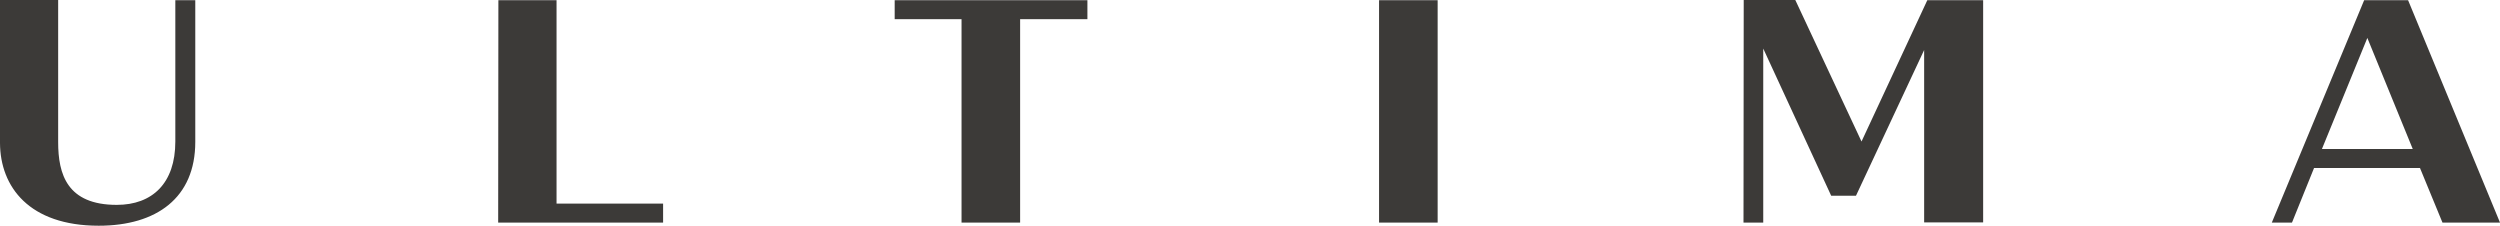
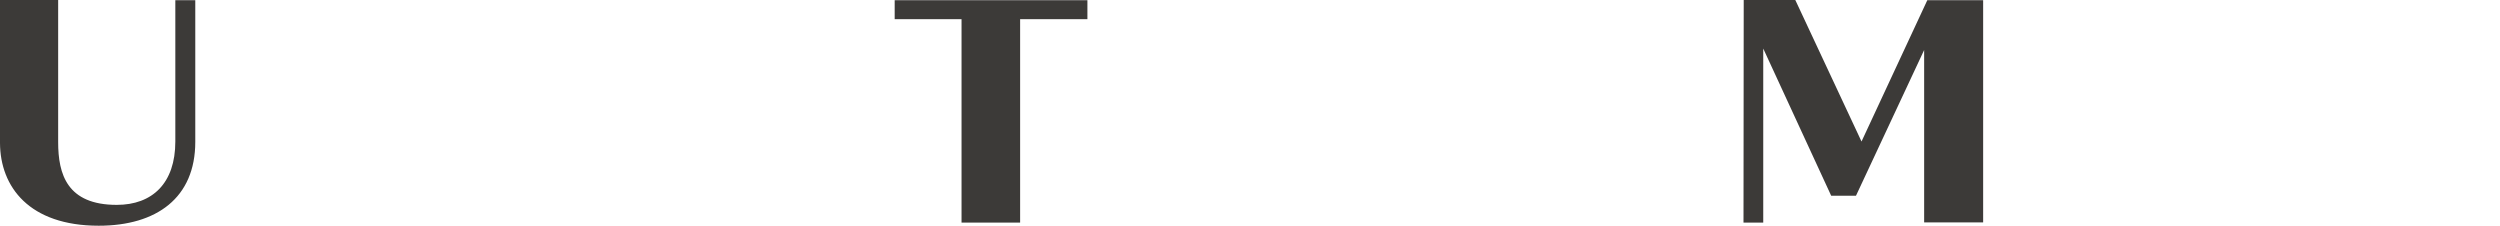
<svg xmlns="http://www.w3.org/2000/svg" width="1750" height="158" viewBox="0 0 1750 158" fill="none">
  <path d="M69.091 158C109.654 158 136.696 138.451 136.696 99.352V0.146H122.729V99.06C122.729 128.238 106.682 143.411 81.72 143.411C46.952 143.411 40.712 121.965 40.712 99.498V0H0V100.081C0.149 130.864 20.504 158 69.091 158Z" fill="#3C3A38" />
-   <path d="M348.722 155.812H464.171V142.536H389.582V0.146H348.871L348.722 155.812Z" fill="#3C3A38" />
  <path d="M673.078 155.812H714.087V13.422H761.187V0.146H626.275V13.422H673.078V155.812Z" fill="#3C3A38" />
-   <path d="M965.338 155.812H1006.35V0.146H965.338V155.812Z" fill="#3C3A38" />
  <path d="M1220.45 155.812H1234.27V33.993L1281.82 136.992H1299.2L1346.9 35.014V155.666H1388.2V0.146H1349.12L1303.06 99.06L1256.71 0H1220.6L1220.45 155.812Z" fill="#3C3A38" />
-   <path d="M1590.27 155.812H1604.39L1619.84 117.588H1693.98L1709.73 155.812H1750L1685.66 0.146H1654.91L1590.27 155.812ZM1625.34 104.312L1657.14 26.552L1688.93 104.312H1625.34Z" fill="#3C3A38" />
</svg>